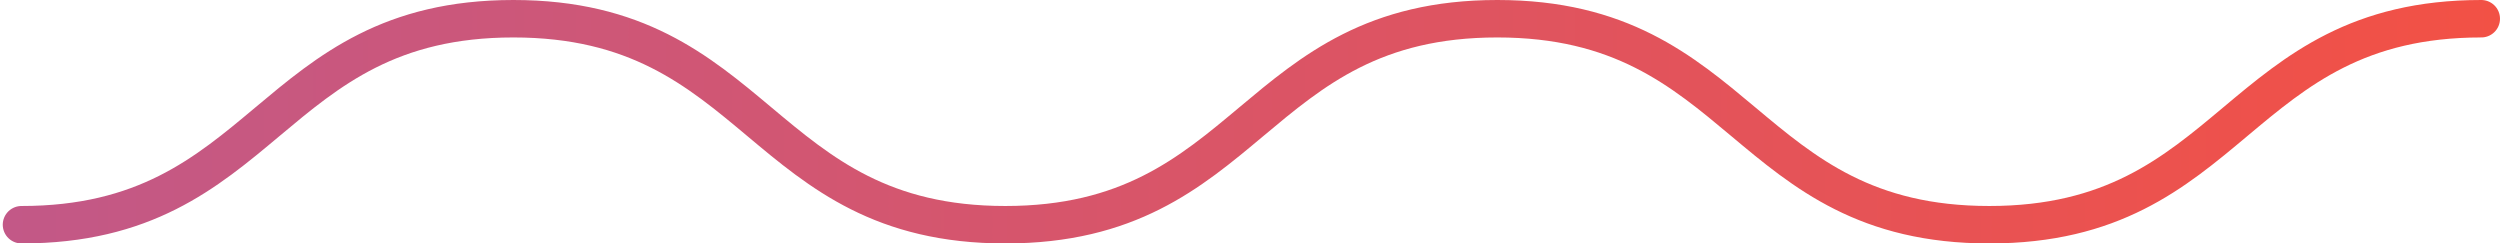
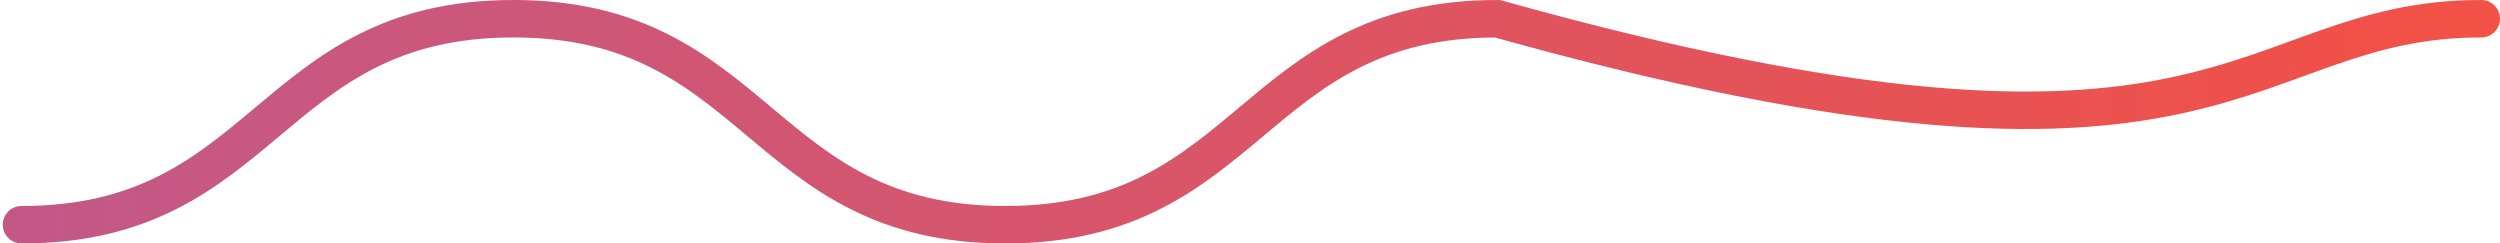
<svg xmlns="http://www.w3.org/2000/svg" width="267" height="26" viewBox="0 0 267 26" fill="none">
-   <path d="M2.294 24C28.568 24 28.561 2 54.828 2C81.095 2 81.102 24 107.369 24C133.636 24 133.643 2 159.911 2C186.178 2 186.185 24 212.459 24C238.733 24 238.726 2 265 2" stroke="url(#paint0_linear_2_598)" stroke-width="4" stroke-miterlimit="10" stroke-linecap="round" />
+   <path d="M2.294 24C28.568 24 28.561 2 54.828 2C81.095 2 81.102 24 107.369 24C133.636 24 133.643 2 159.911 2C238.733 24 238.726 2 265 2" stroke="url(#paint0_linear_2_598)" stroke-width="4" stroke-miterlimit="10" stroke-linecap="round" />
  <defs>
    <linearGradient id="paint0_linear_2_598" x1="-1165" y1="13" x2="344" y2="13" gradientUnits="userSpaceOnUse">
      <stop stop-color="#FED000" />
      <stop offset="0.254" stop-color="#15CEAB" />
      <stop offset="0.649" stop-color="#A15EB5" />
      <stop offset="0.984" stop-color="#FC4F38" />
    </linearGradient>
  </defs>
</svg>